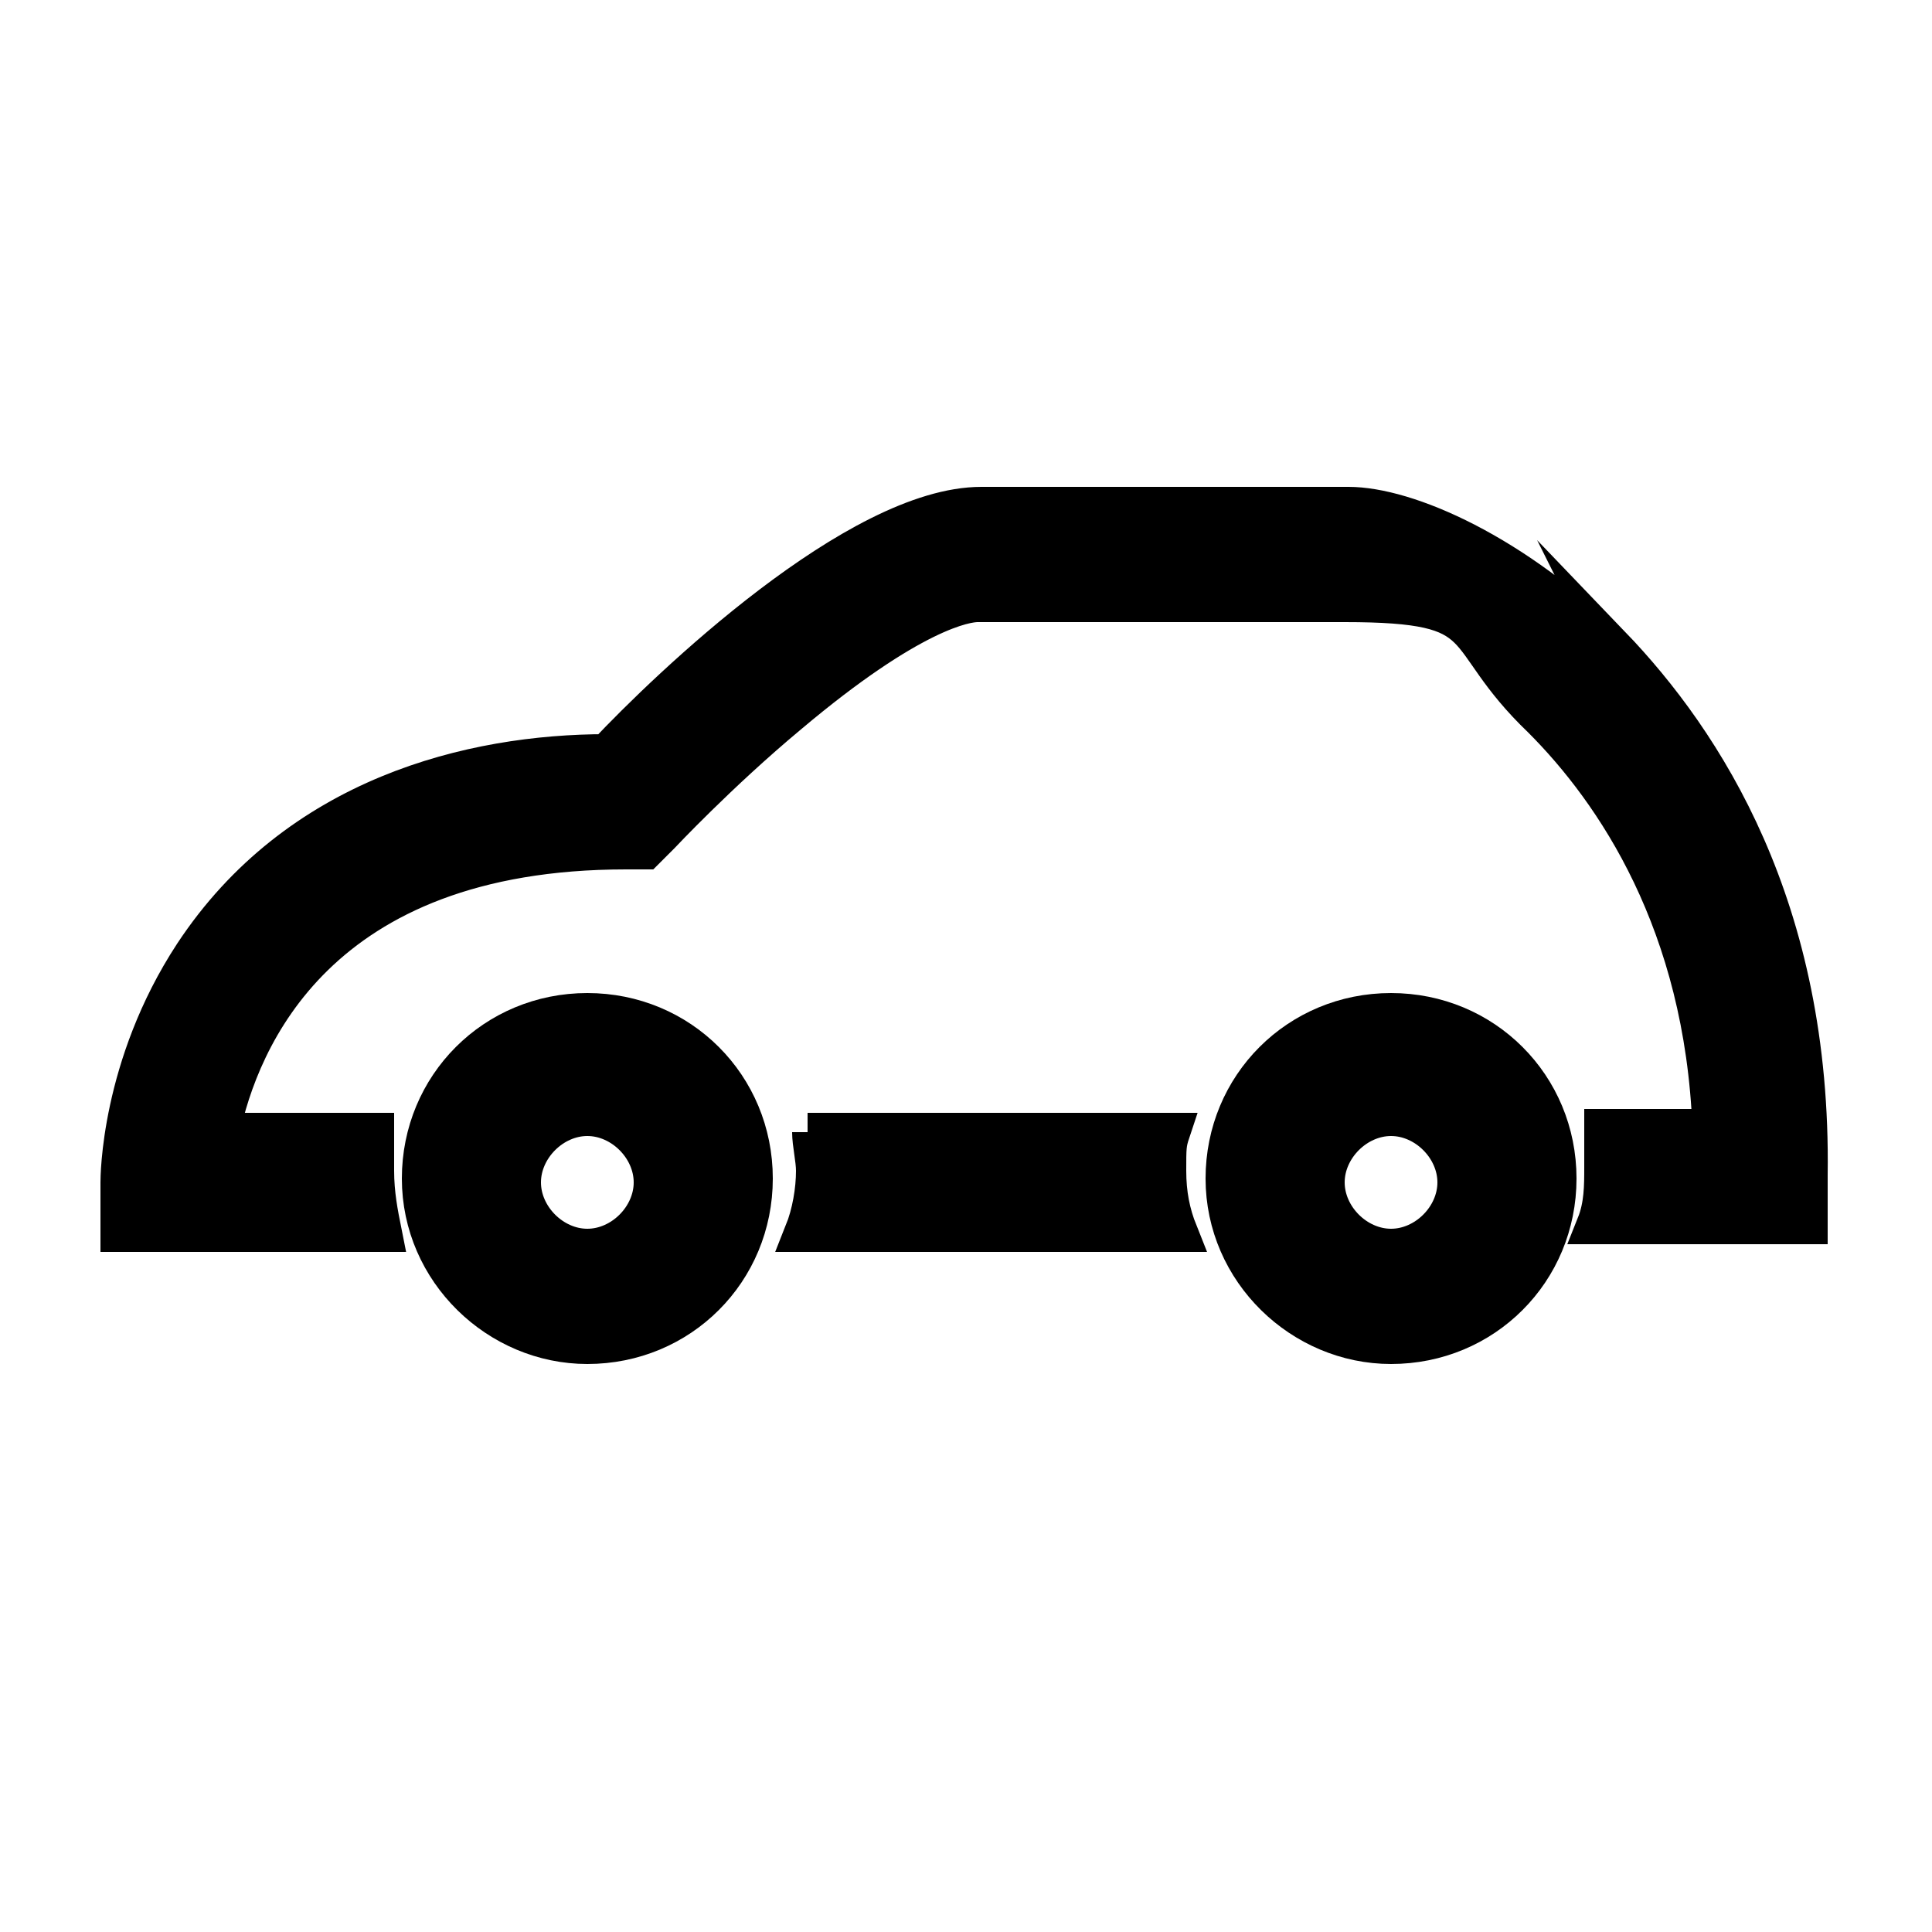
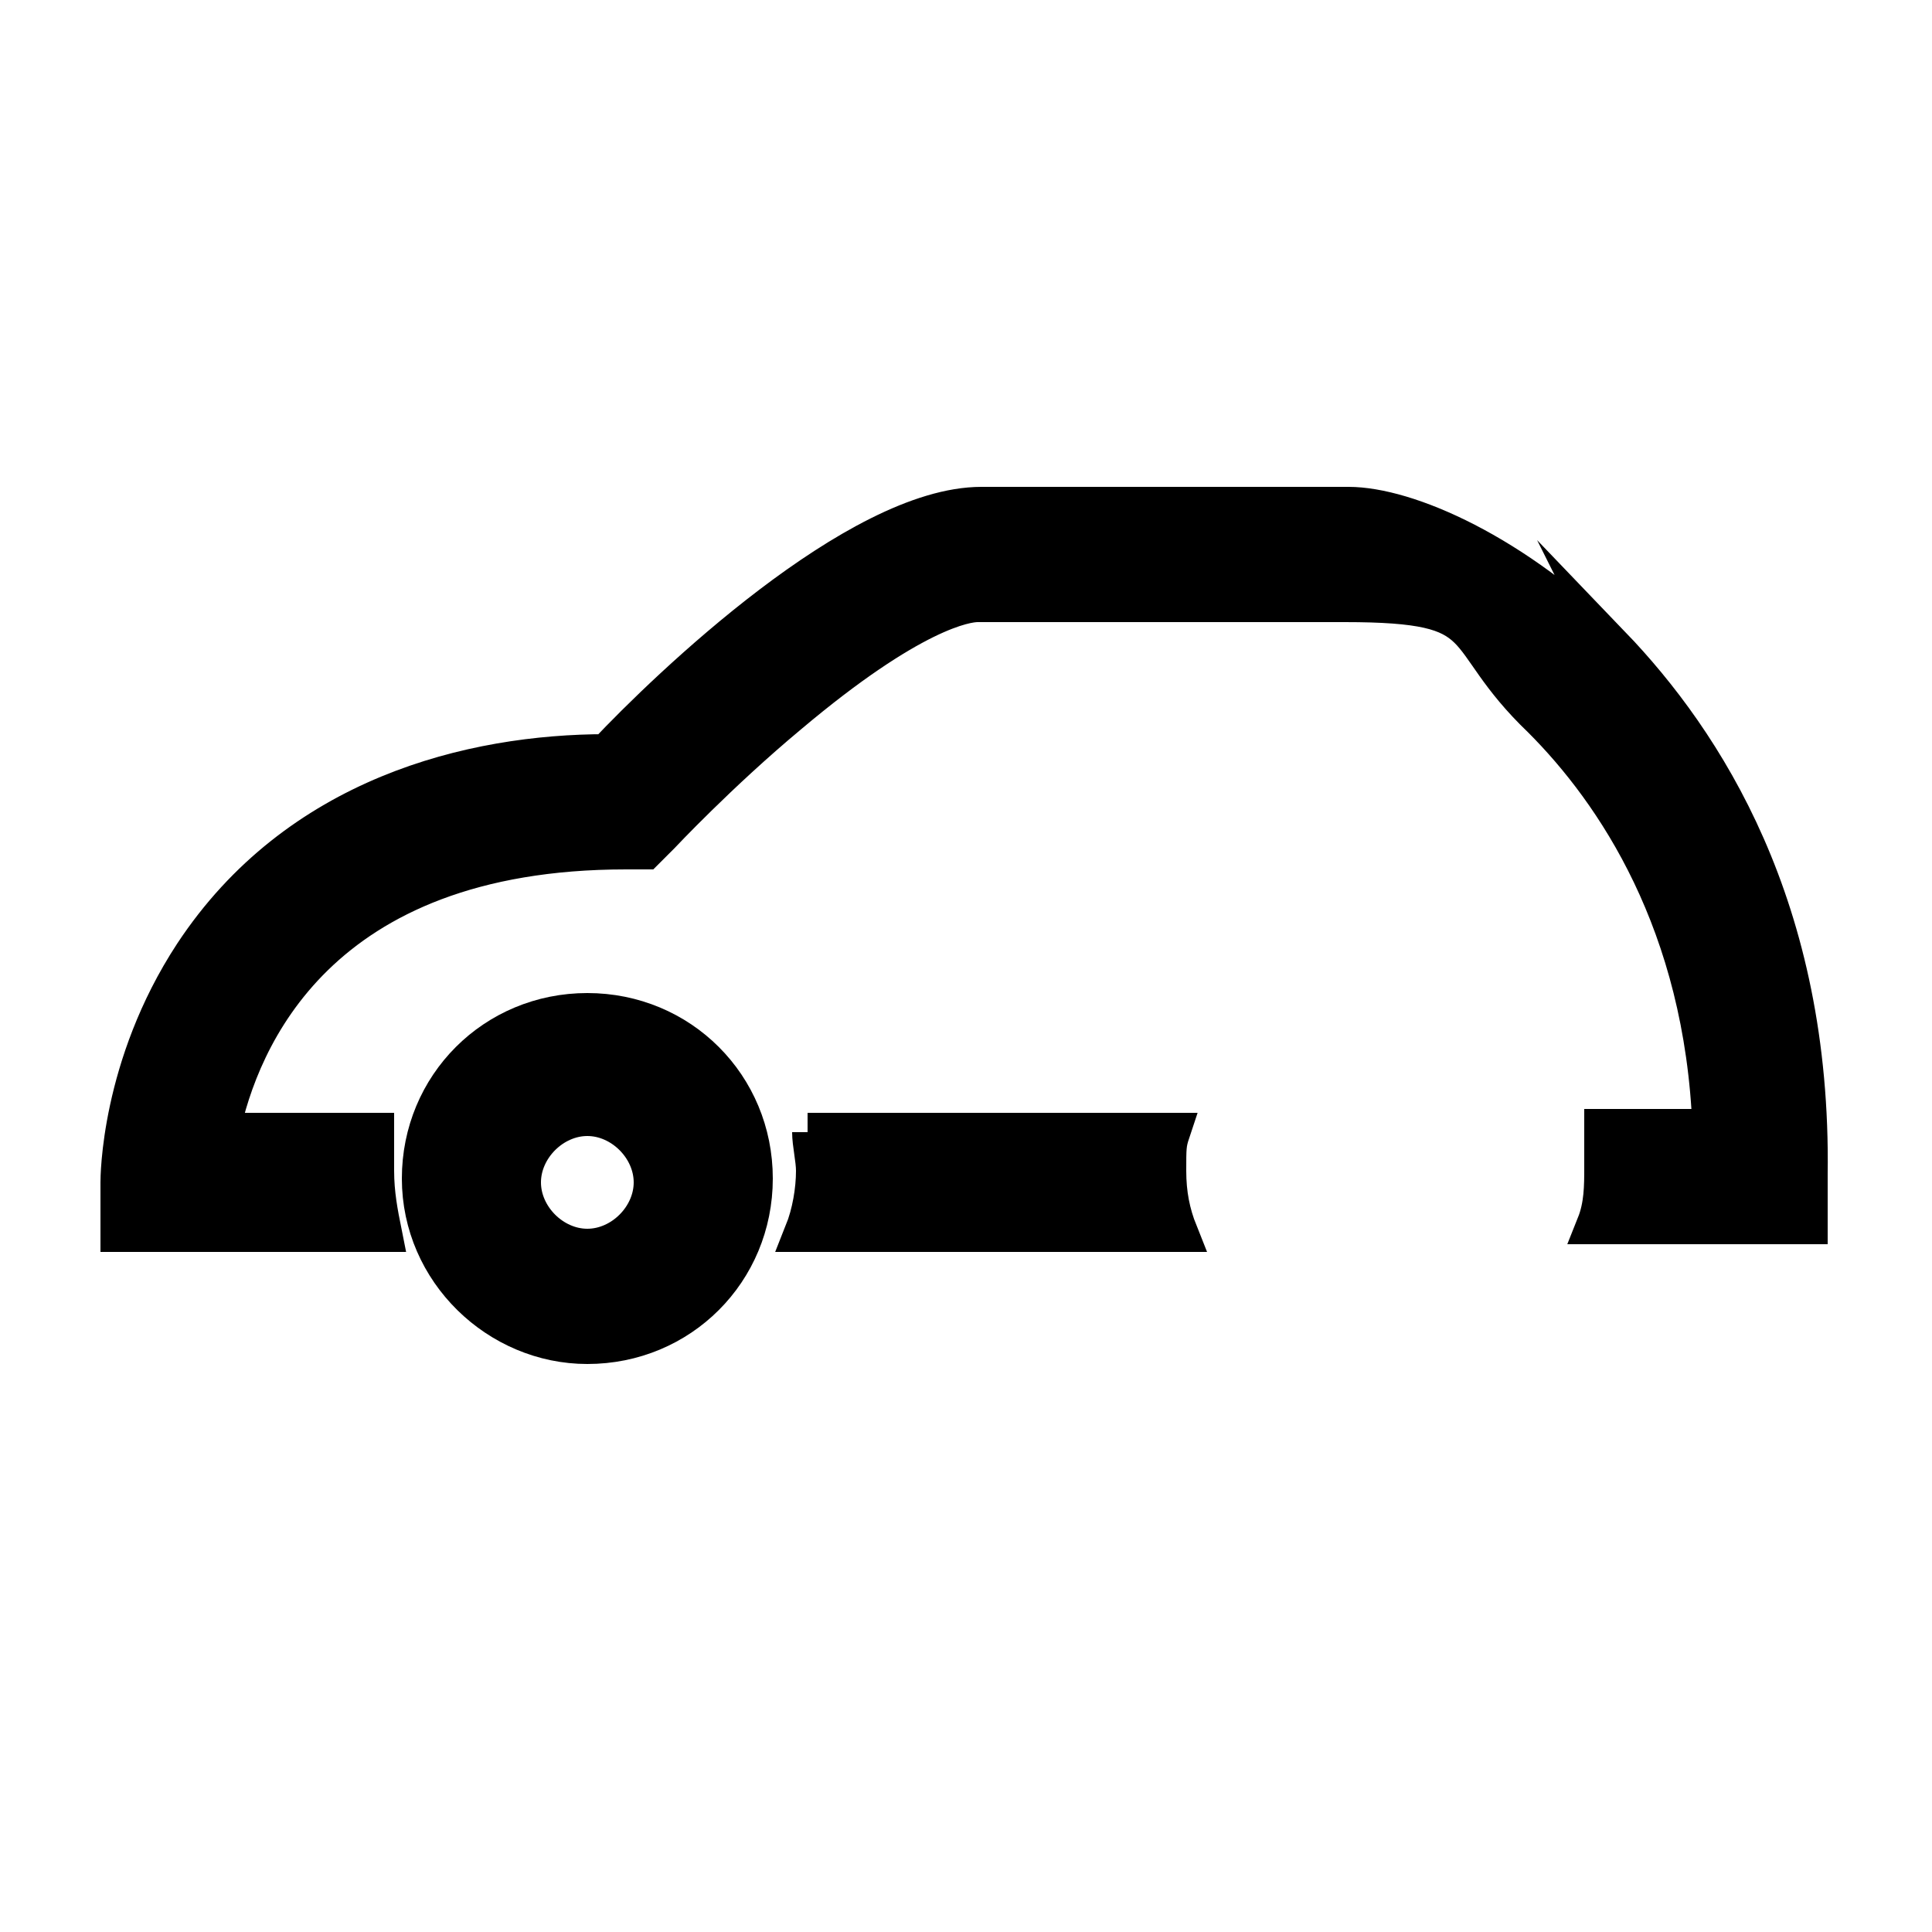
<svg xmlns="http://www.w3.org/2000/svg" id="ERGO_Icons" version="1.1" viewBox="0 0 50 50">
  <defs>
    <style>
      .cls-1 {
        fill: #000;
        stroke: #000;
        stroke-miterlimit: 10;
      }
    </style>
  </defs>
  <g id="icons_cmyk_black" data-name="icons cmyk black">
    <g id="Auto">
-       <path class="cls-1" d="M21,29.3c0,.3.1.7.1,1,0,.5-.1,1.1-.3,1.6h9.7c-.2-.5-.3-1-.3-1.6s0-.7.1-1h-9.4Z" />
+       <path class="cls-1" d="M21,29.3c0,.3.1.7.1,1,0,.5-.1,1.1-.3,1.6h9.7c-.2-.5-.3-1-.3-1.6s0-.7.1-1h-9.4" />
      <path class="cls-1" d="M41.8,16.9c-2.6-2.6-5.4-3.8-6.9-3.8-4,0-9.4,0-9.5,0-3.2,0-8.1,4.7-9.7,6.4-3.5,0-8,1.1-10.7,5.2-1.9,2.9-1.9,5.8-1.9,5.9v1.3h6.8c-.1-.5-.2-1-.2-1.6s0-.7,0-1h-1.6s-2.4,0-2.4,0c.5-2.4,2.5-7.3,10.5-7.3h.5l.4-.4s1.5-1.6,3.3-3.1c3.2-2.7,4.6-2.9,4.9-2.9s5.5,0,9.5,0,2.8.8,5.1,3c1.9,1.9,4.2,5.3,4.4,10.6h-2.8c0,.3,0,.7,0,1,0,.5,0,1-.2,1.5h5.5v-1.3c.1-6.9-2.7-11.2-5.1-13.7Z" />
-       <path class="cls-1" d="M36,34.8c-2.3,0-4.3-1.9-4.3-4.3s1.9-4.3,4.3-4.3,4.3,1.9,4.3,4.3-1.9,4.3-4.3,4.3ZM36,28.9c-.9,0-1.7.8-1.7,1.7s.8,1.7,1.7,1.7,1.7-.8,1.7-1.7-.8-1.7-1.7-1.7Z" />
      <path class="cls-1" d="M15.2,34.8c-2.3,0-4.3-1.9-4.3-4.3s1.9-4.3,4.3-4.3,4.3,1.9,4.3,4.3-1.9,4.3-4.3,4.3ZM15.2,28.9c-.9,0-1.7.8-1.7,1.7s.8,1.7,1.7,1.7,1.7-.8,1.7-1.7-.8-1.7-1.7-1.7Z" />
    </g>
  </g>
</svg>